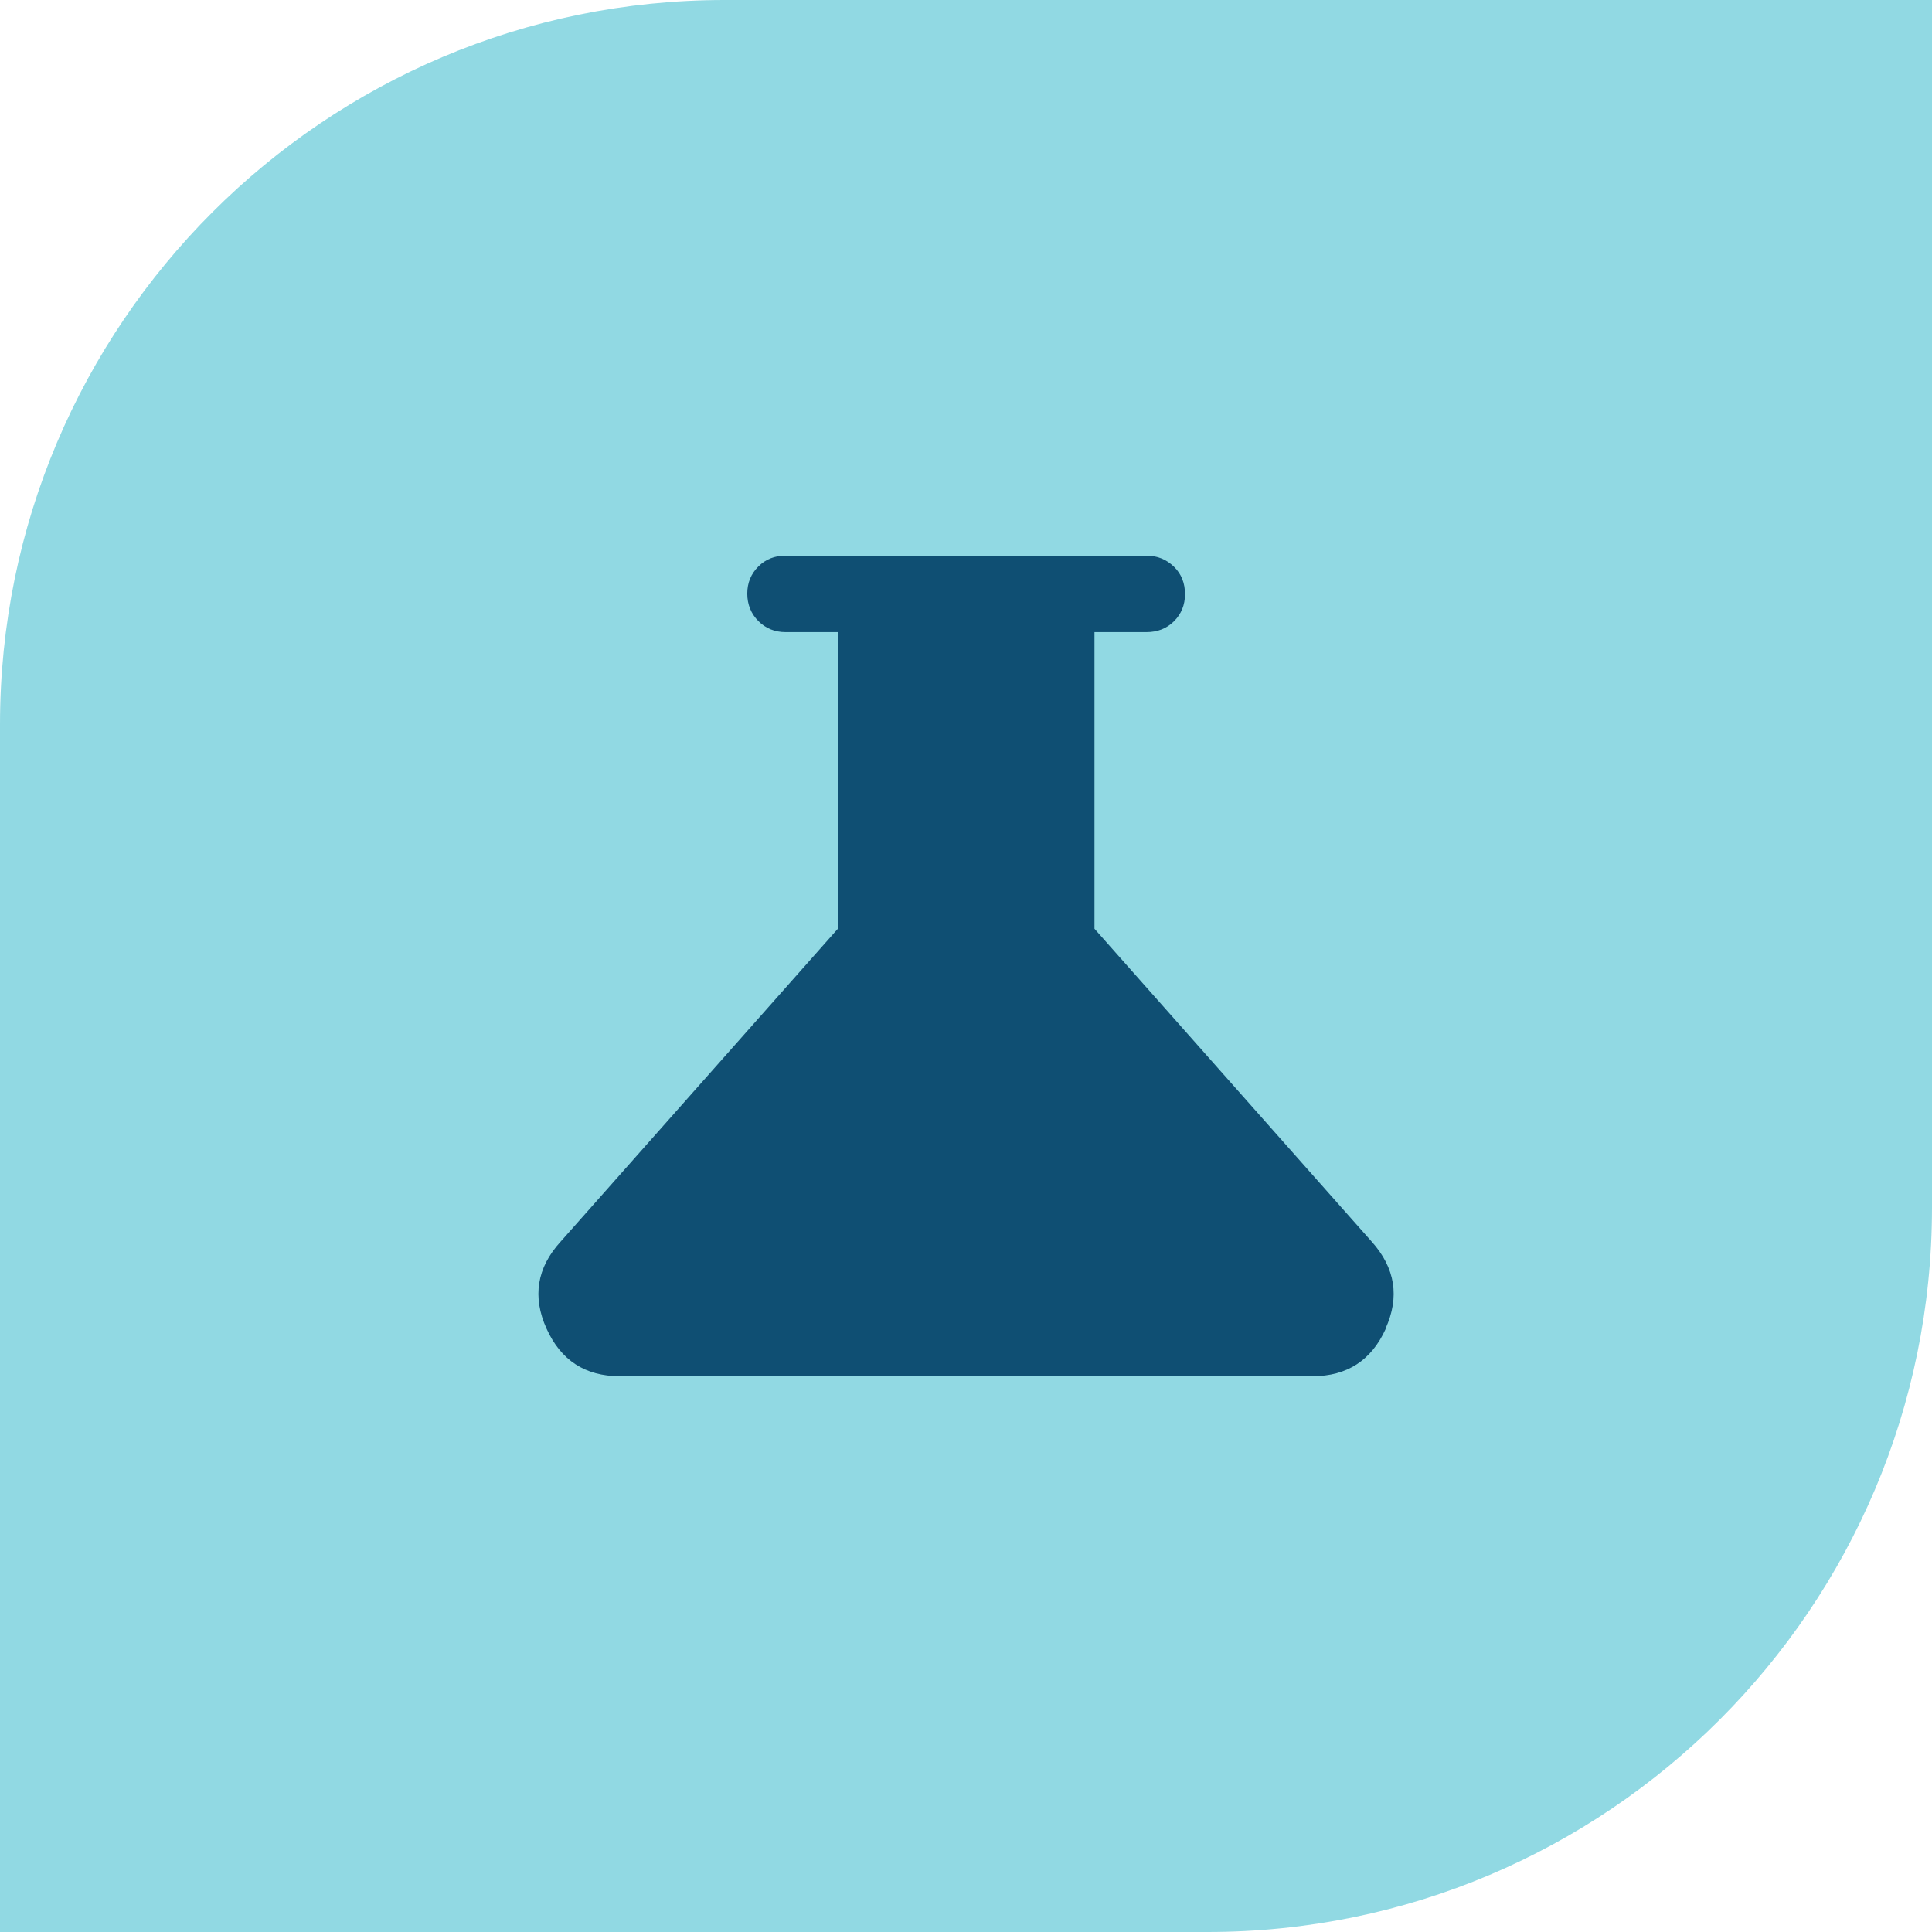
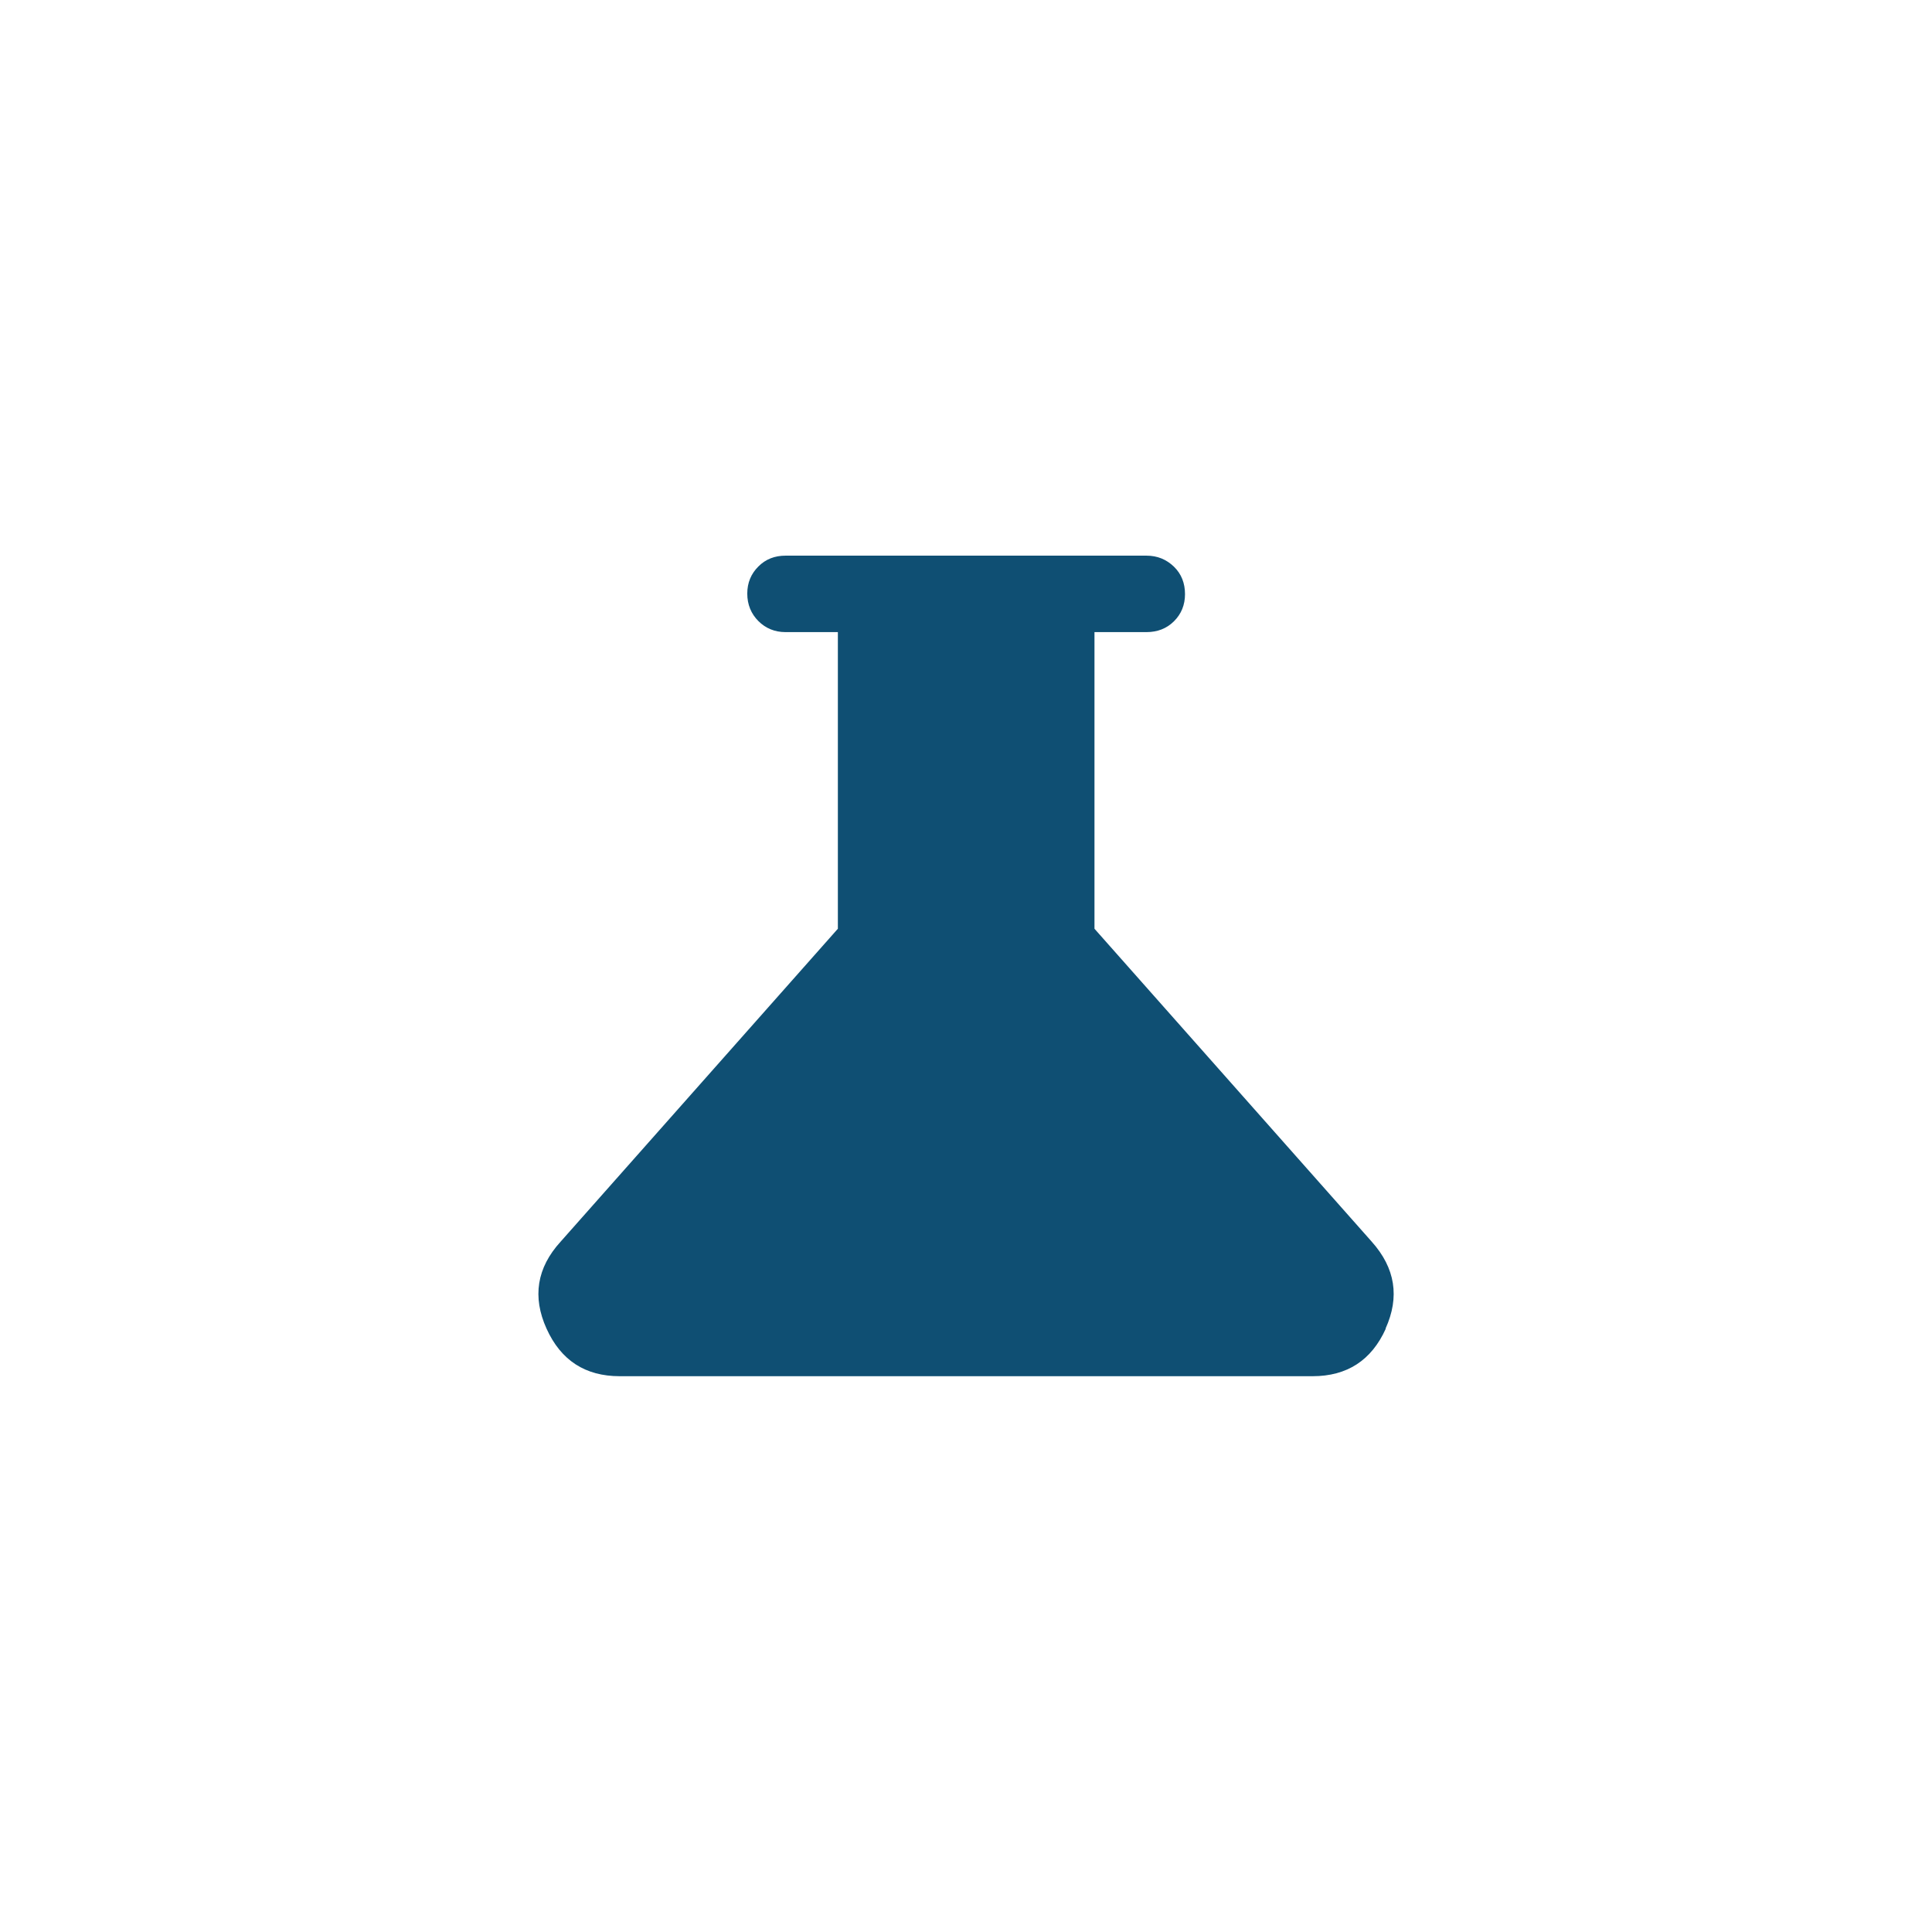
<svg xmlns="http://www.w3.org/2000/svg" fill="none" viewBox="0 0 28 28" height="28" width="28">
-   <path fill="#91D9E3" d="M10.5 0H28V17.5C28 23.295 23.295 28 17.5 28H0V10.5C0 4.705 4.705 0 10.5 0Z" />
  <path fill="#0F4F73" d="M20.084 19.256C19.876 19.716 19.522 19.945 19.023 19.945H8.982C8.482 19.945 8.129 19.716 7.921 19.256C7.713 18.797 7.779 18.374 8.125 17.995L12.143 13.46V9.161H11.384C11.228 9.161 11.096 9.106 10.991 9.001C10.885 8.895 10.83 8.76 10.83 8.603C10.83 8.446 10.885 8.315 10.991 8.21C11.096 8.104 11.228 8.053 11.384 8.053H16.616C16.773 8.053 16.904 8.107 17.014 8.213C17.123 8.319 17.174 8.454 17.174 8.611C17.174 8.767 17.12 8.899 17.014 9.004C16.908 9.11 16.773 9.161 16.616 9.161H15.862V13.46L19.88 17.995C20.222 18.378 20.288 18.797 20.08 19.256H20.084Z" />
</svg>